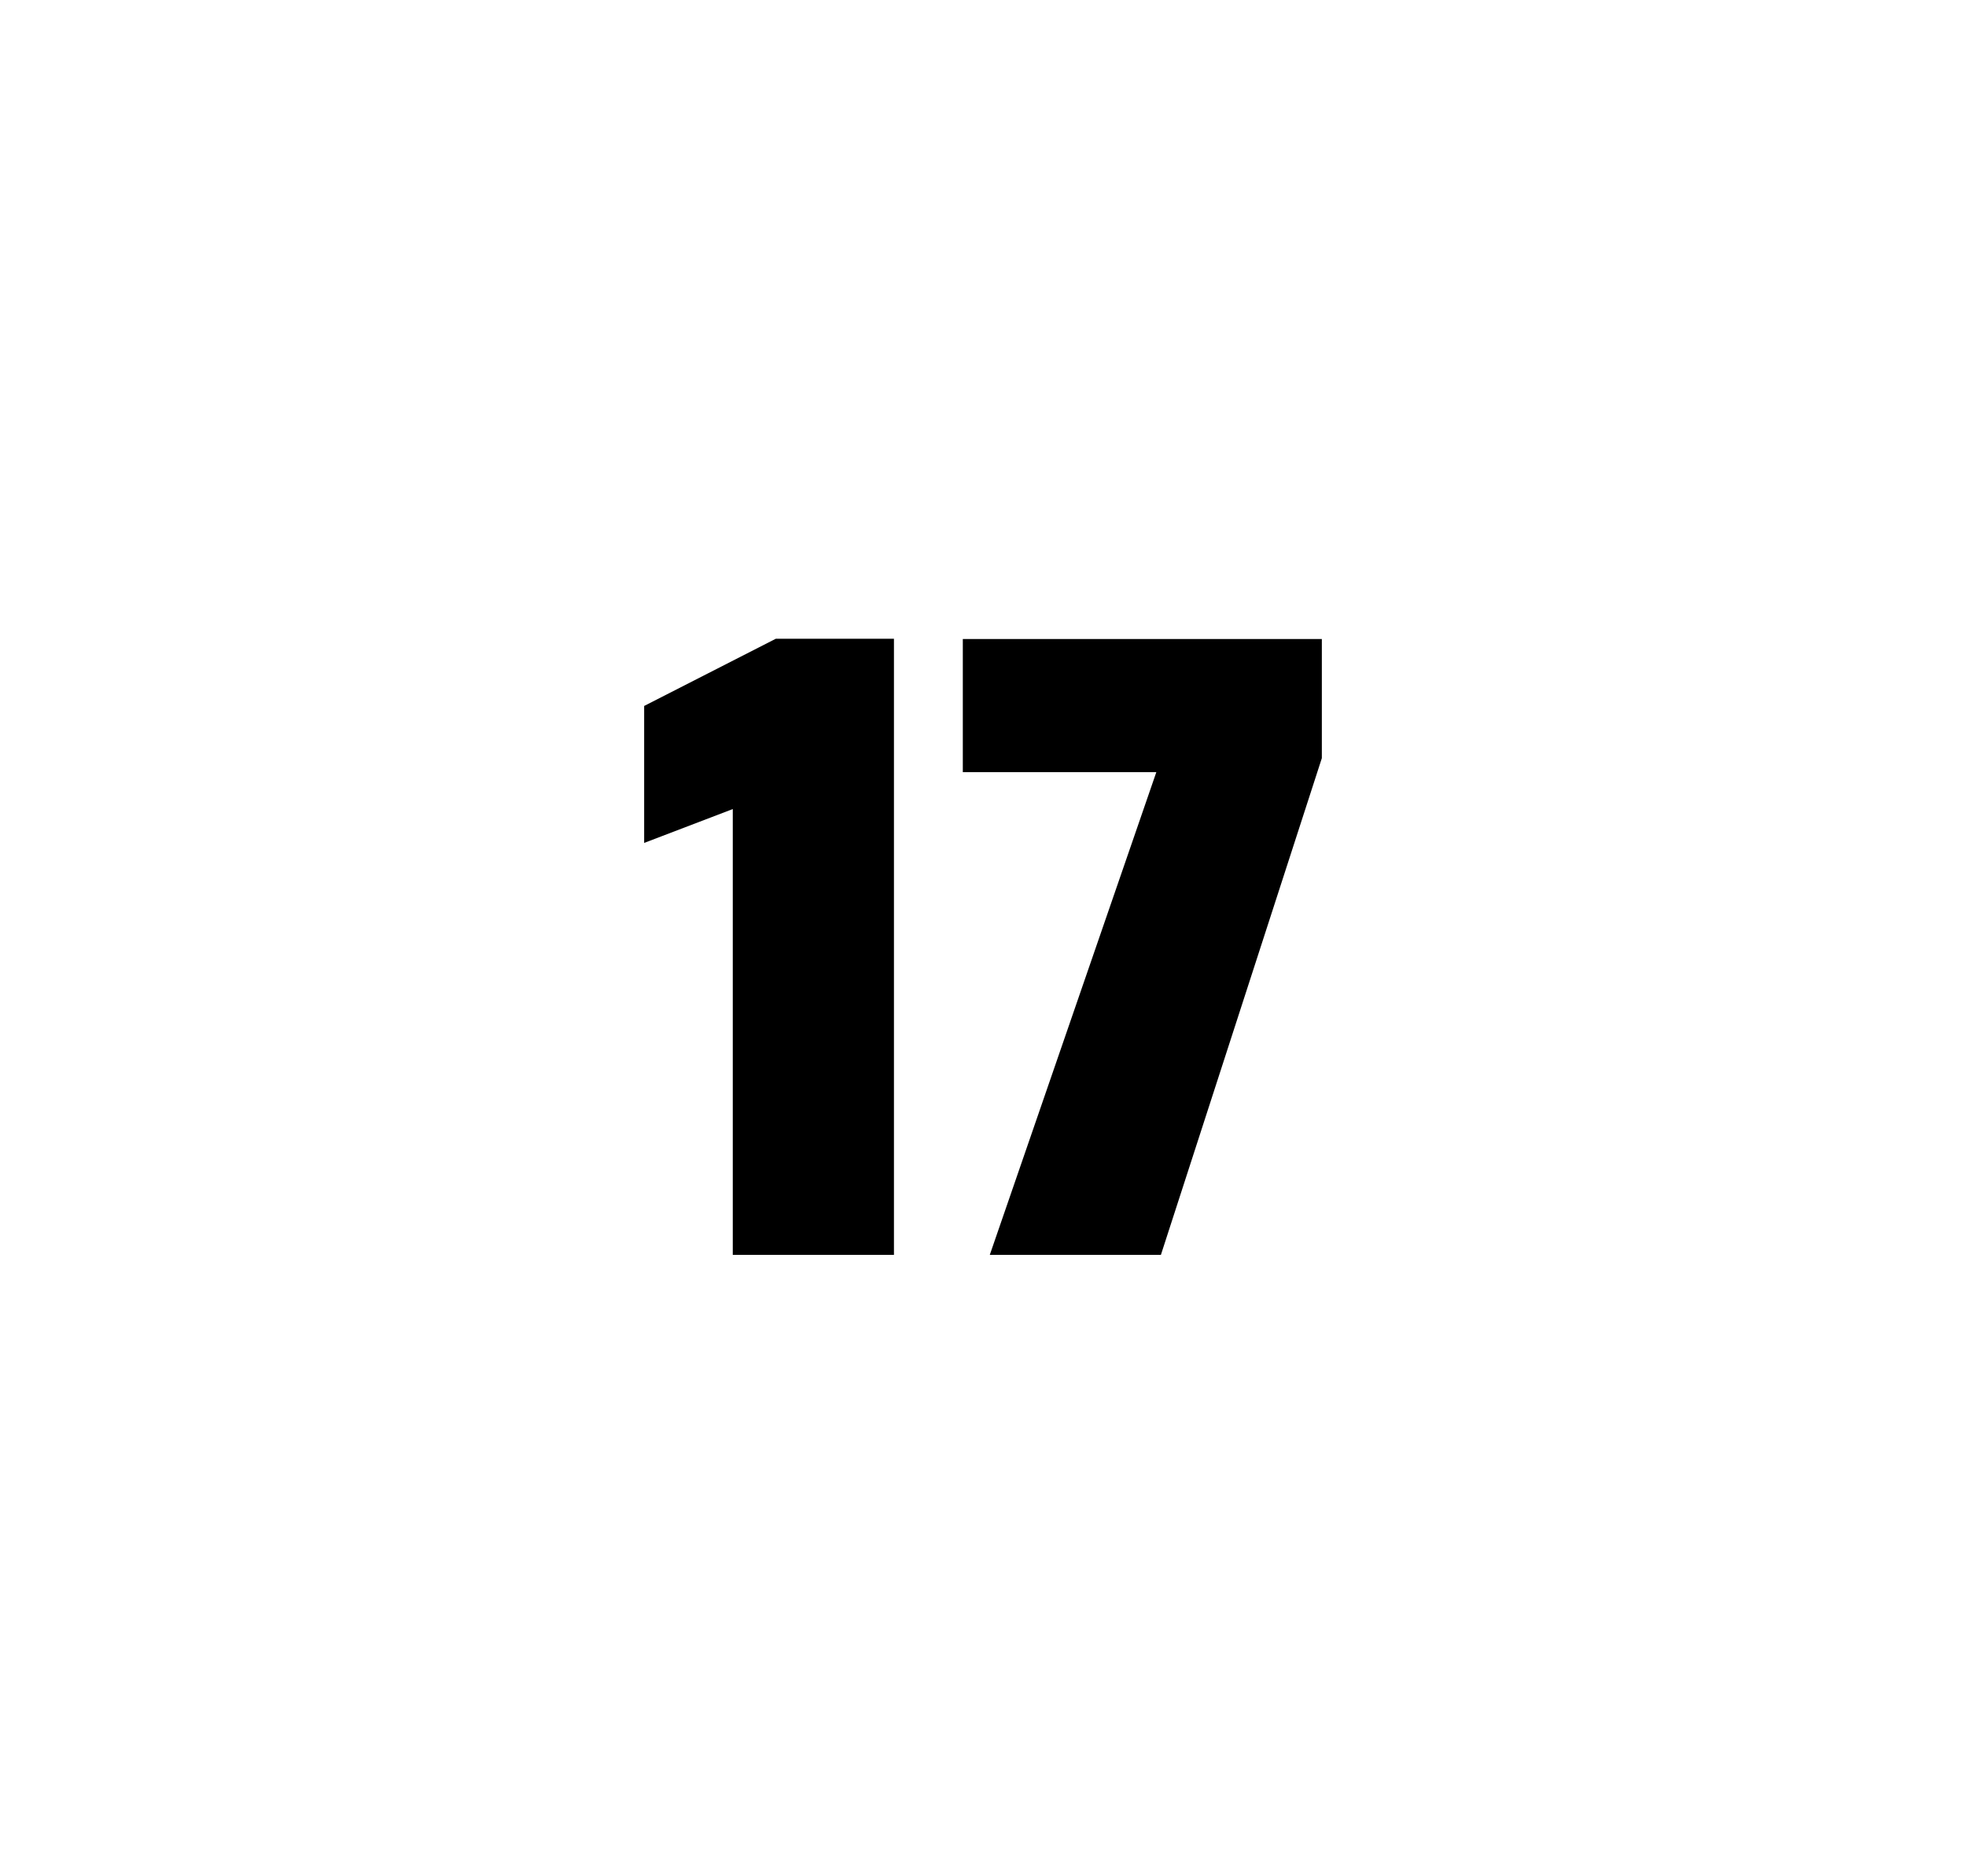
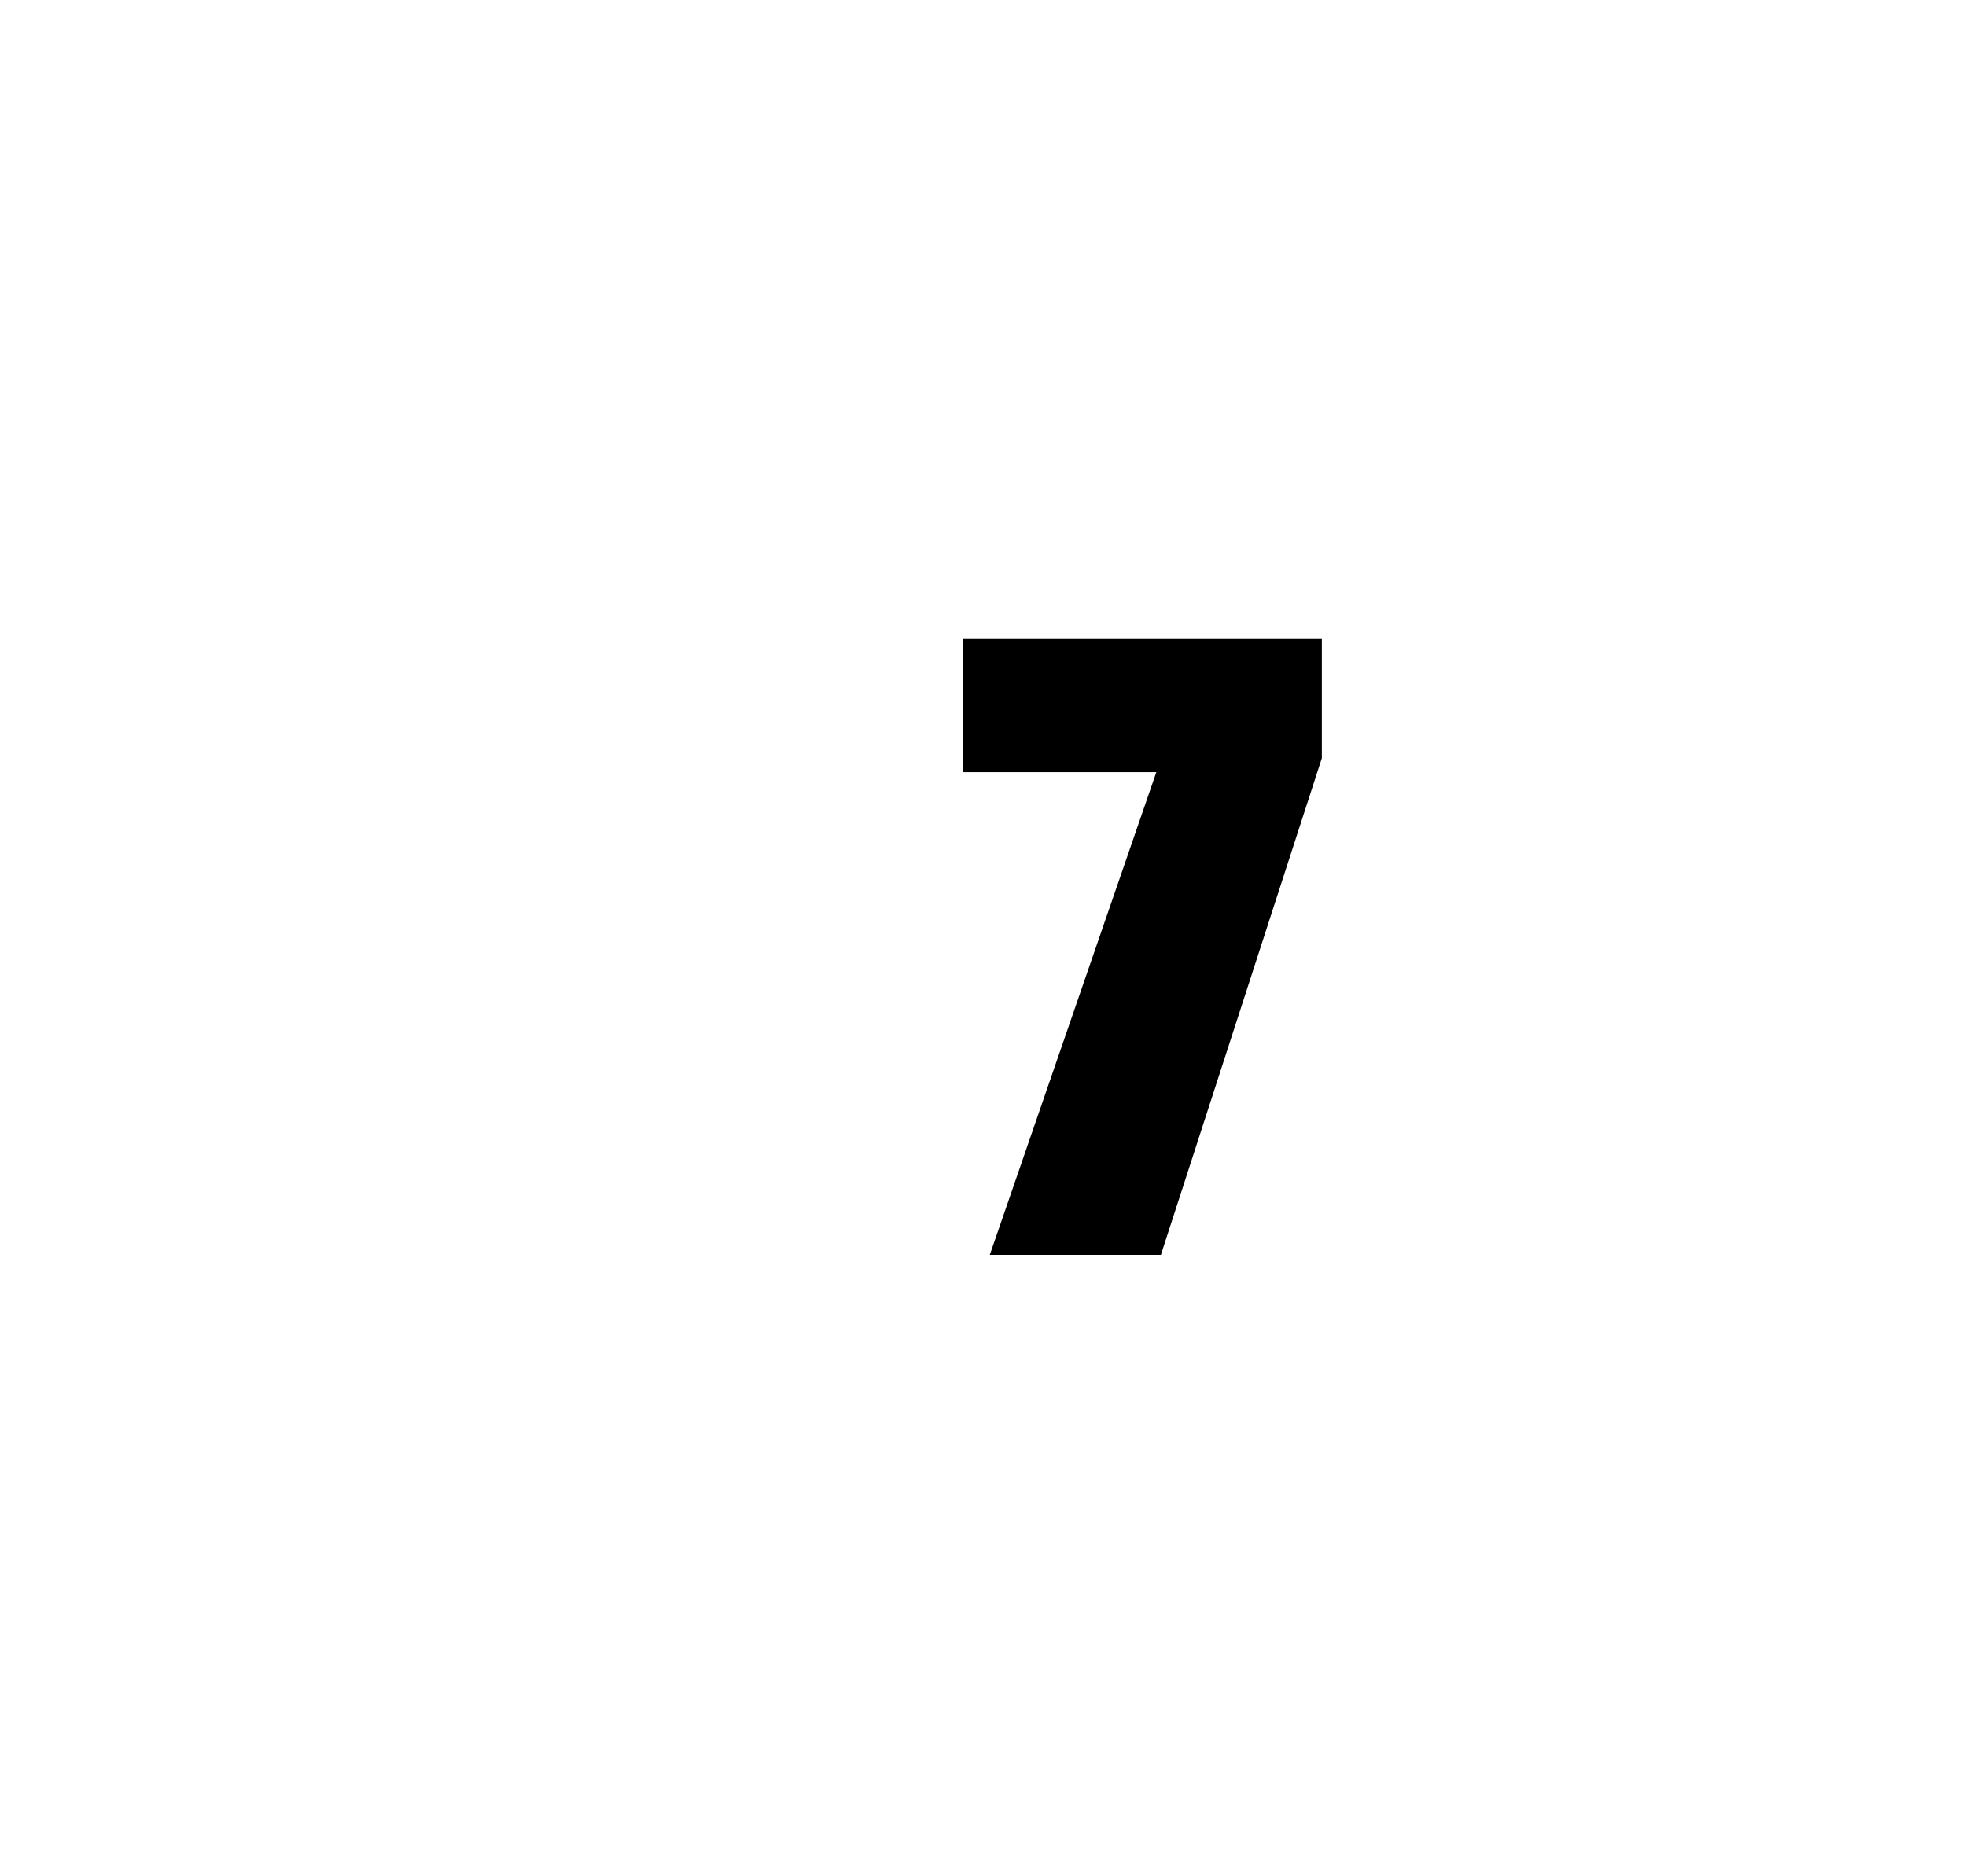
<svg xmlns="http://www.w3.org/2000/svg" version="1.1" id="wrapper" x="0px" y="0px" viewBox="0 0 772.1 737" style="enable-background:new 0 0 772.1 737;">
  <style type="text/css">
	.st0{fill:none;}
</style>
  <path id="frame" class="st0" d="M 1.5 0 L 770.5 0 C 771.3 0 772 0.7 772 1.5 L 772 735.4 C 772 736.2 771.3 736.9 770.5 736.9 L 1.5 736.9 C 0.7 736.9 0 736.2 0 735.4 L 0 1.5 C 0 0.7 0.7 0 1.5 0 Z" />
  <g id="numbers">
-     <path id="one" d="M 287.779 492.9 L 287.779 317.8 L 252.979 331.1 L 252.979 277.3 L 304.679 250.9 L 351.079 250.9 L 351.079 492.9 L 287.779 492.9 Z" />
    <path id="seven" d="M 388.721 492.9 L 454.121 303.3 L 378.121 303.3 L 378.121 251 L 519.121 251 L 519.121 297.8 L 455.921 492.9 L 388.721 492.9 Z" />
  </g>
</svg>